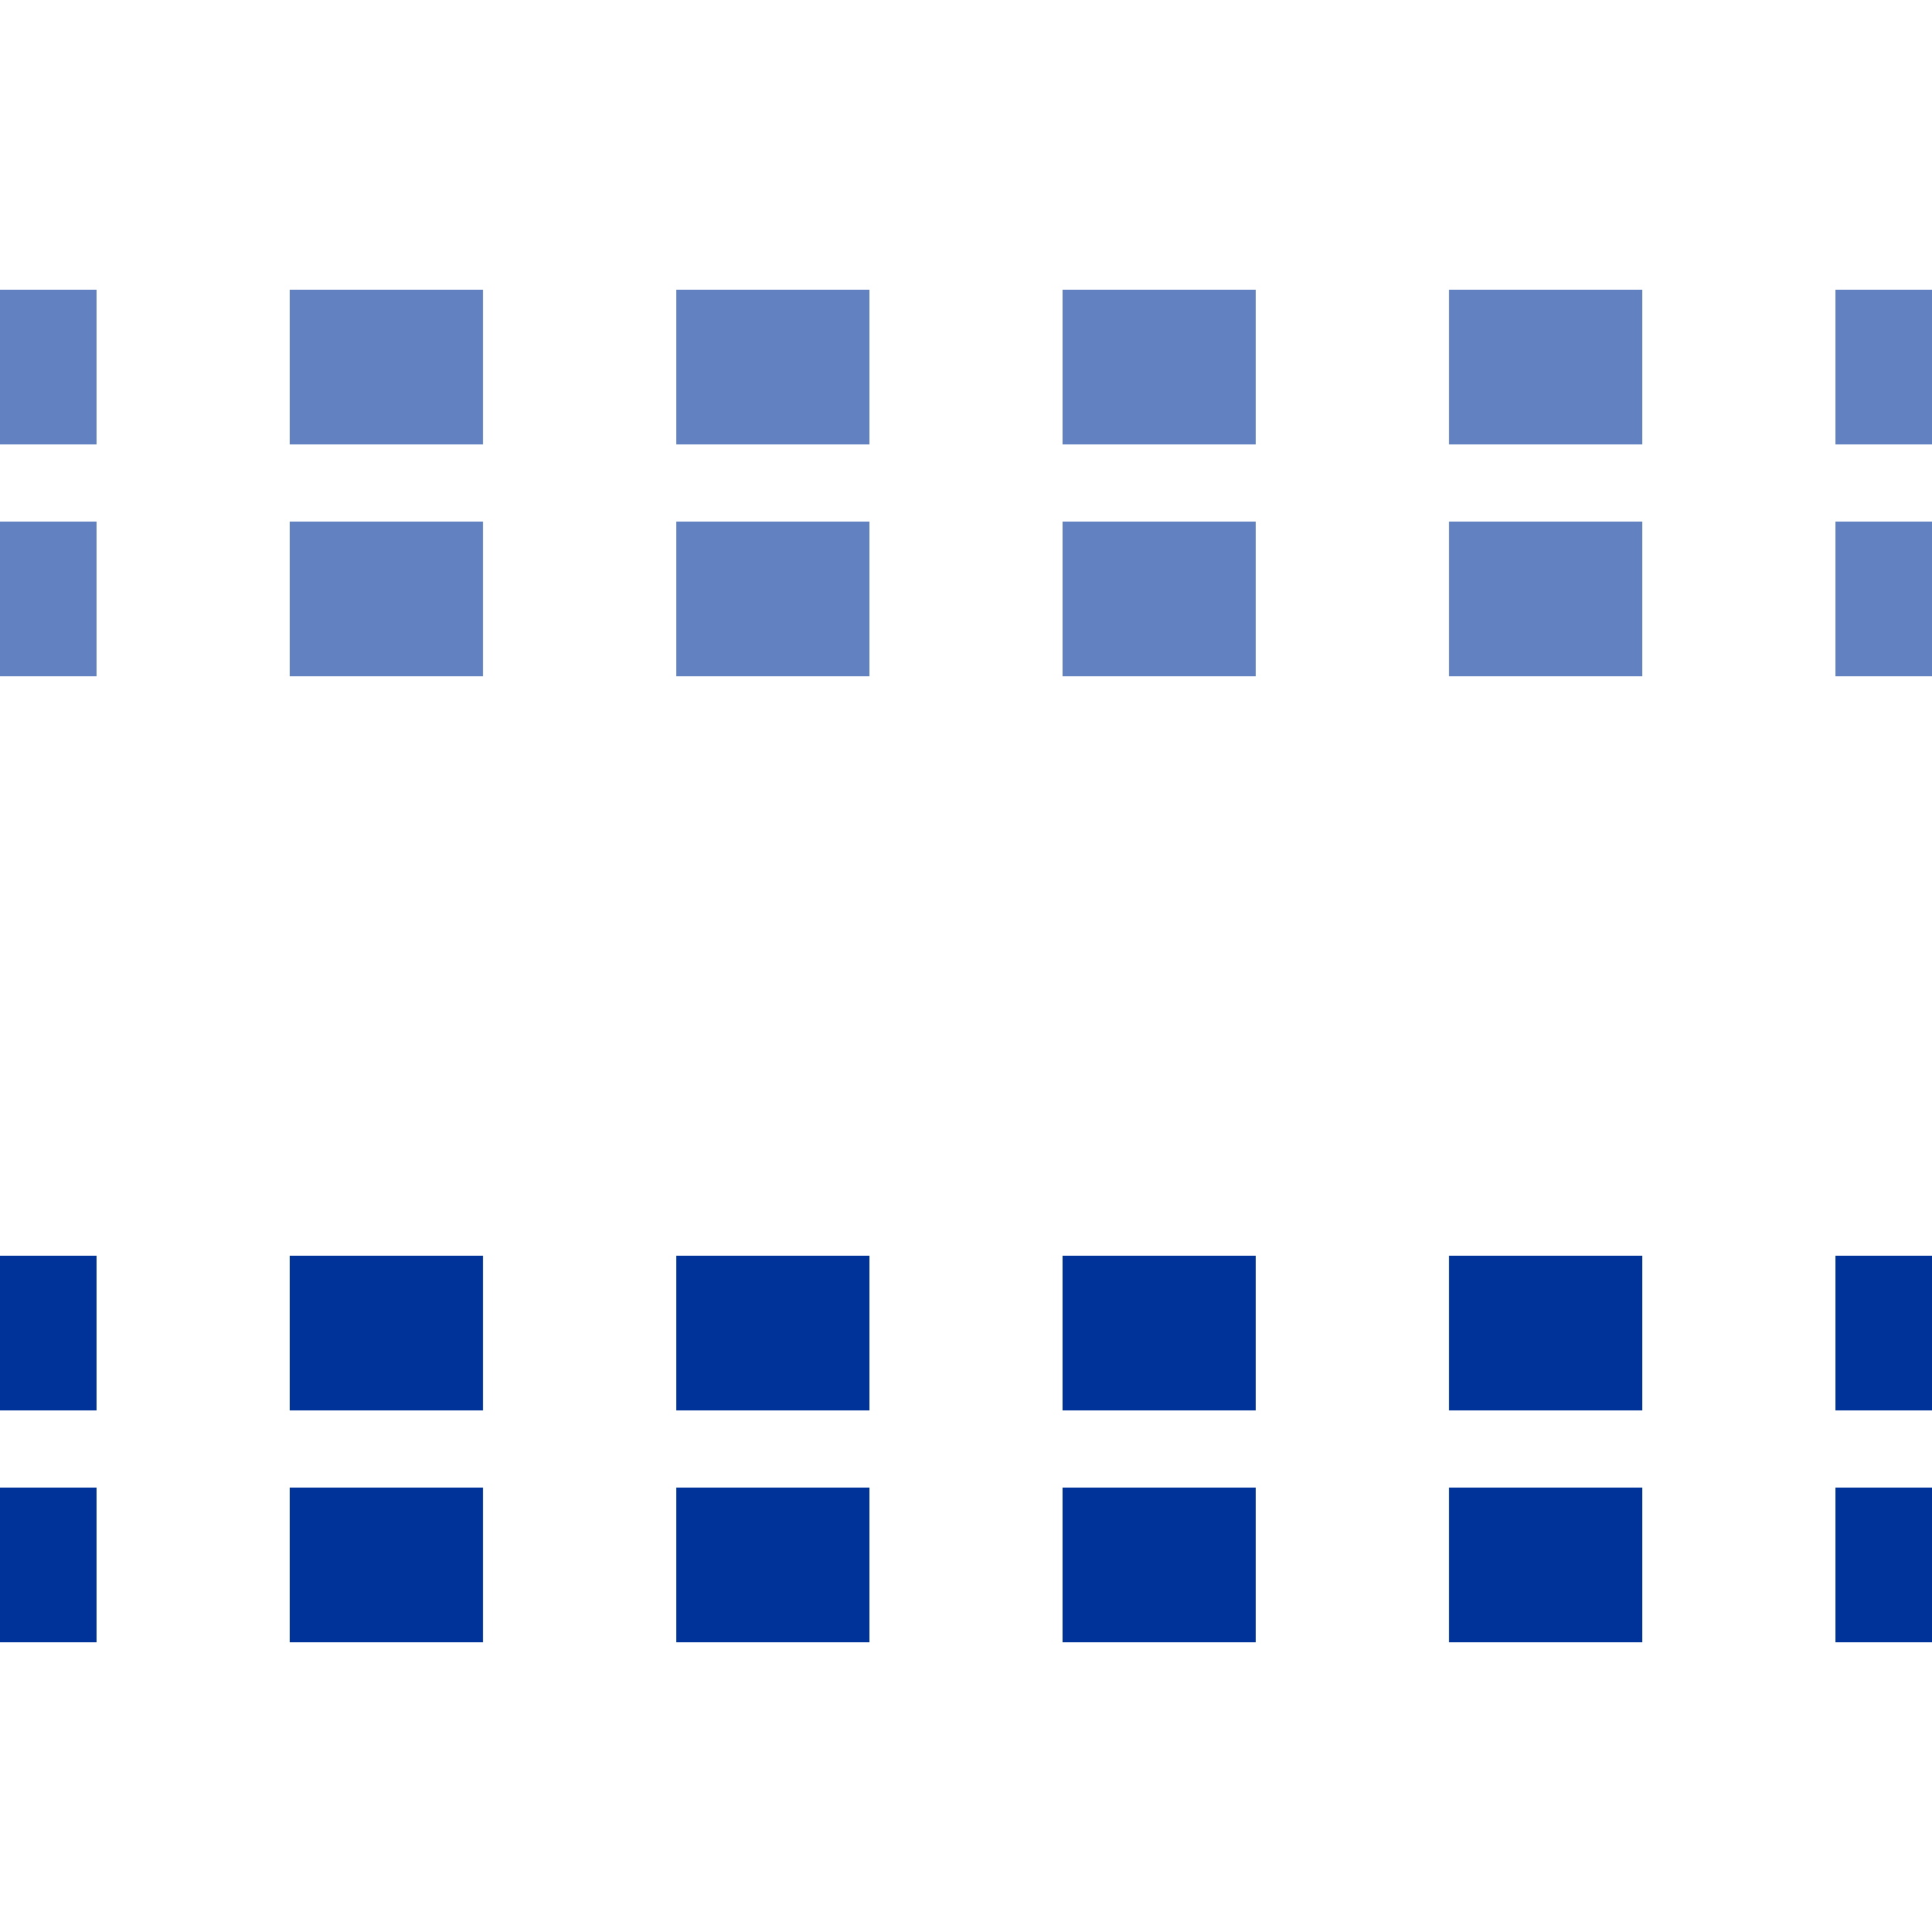
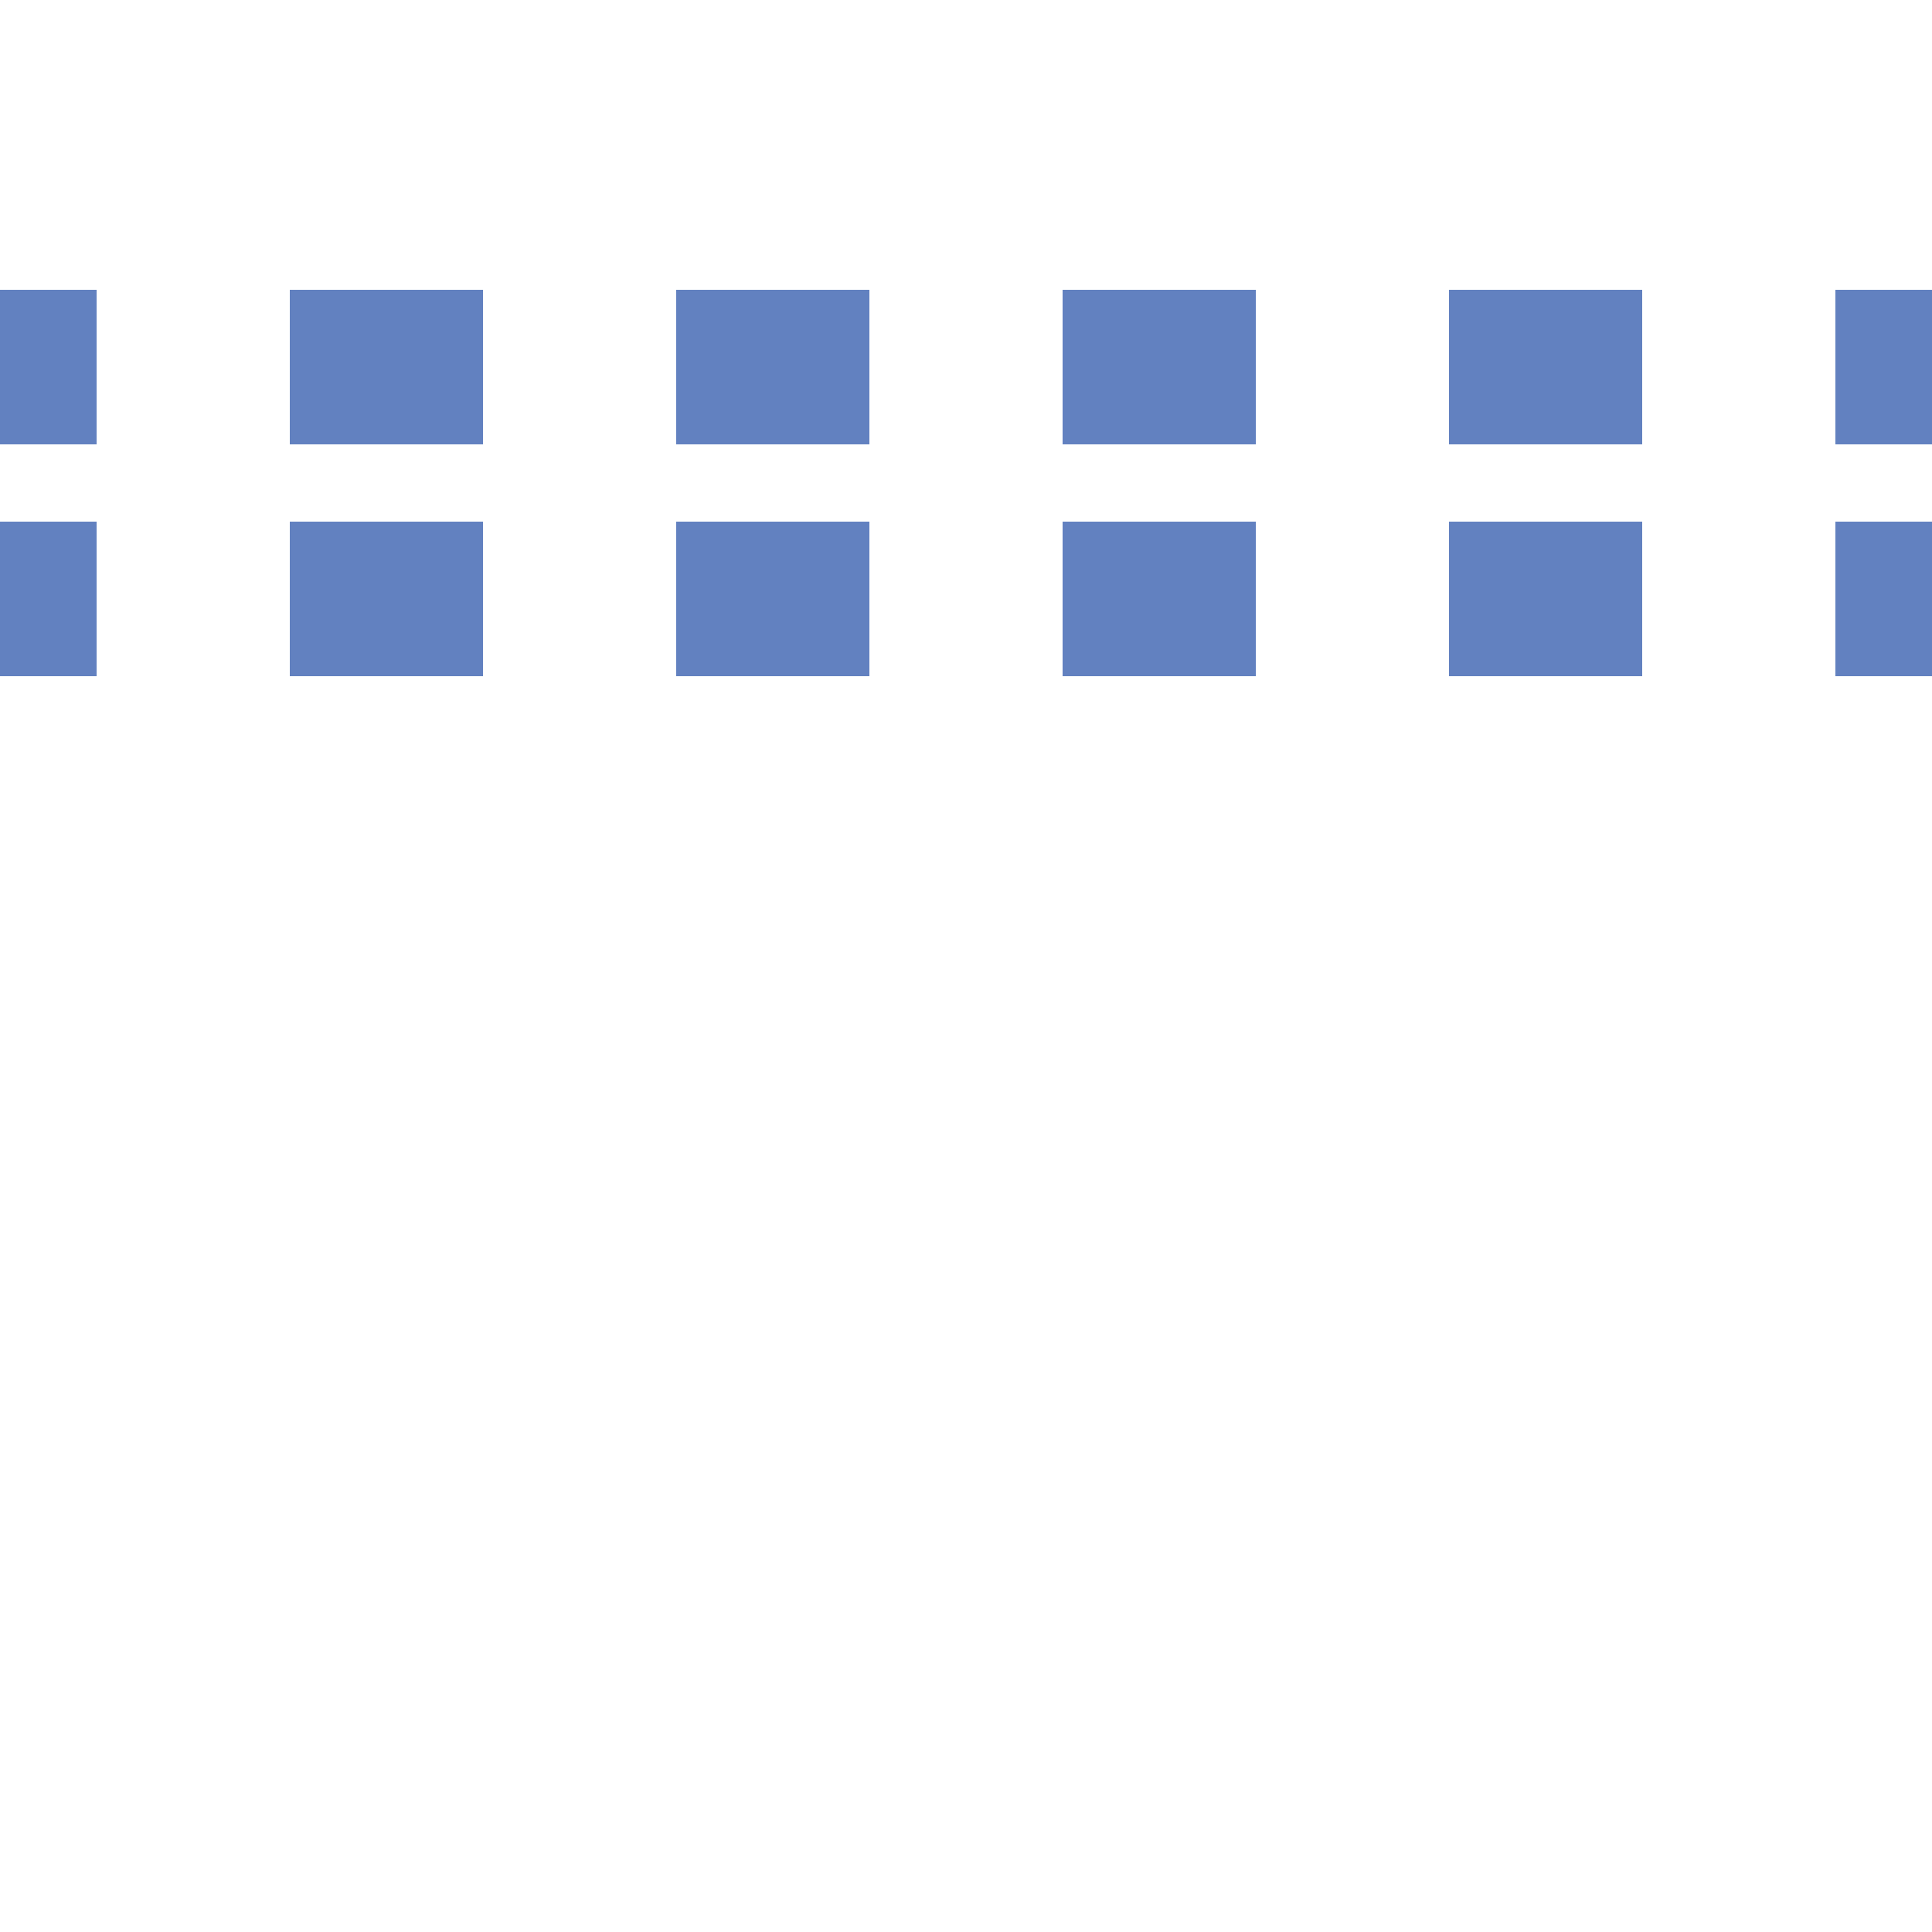
<svg xmlns="http://www.w3.org/2000/svg" width="500" height="500">
  <title>uxtvSTRq</title>
  <g stroke-width="40" stroke-dasharray="50">
    <path d="M 525,95 H 0 m 525,60 H 0" stroke="#6281C0" />
-     <path d="M 525,345 H 0 m 525,60 H 0" stroke="#003399" />
  </g>
</svg>